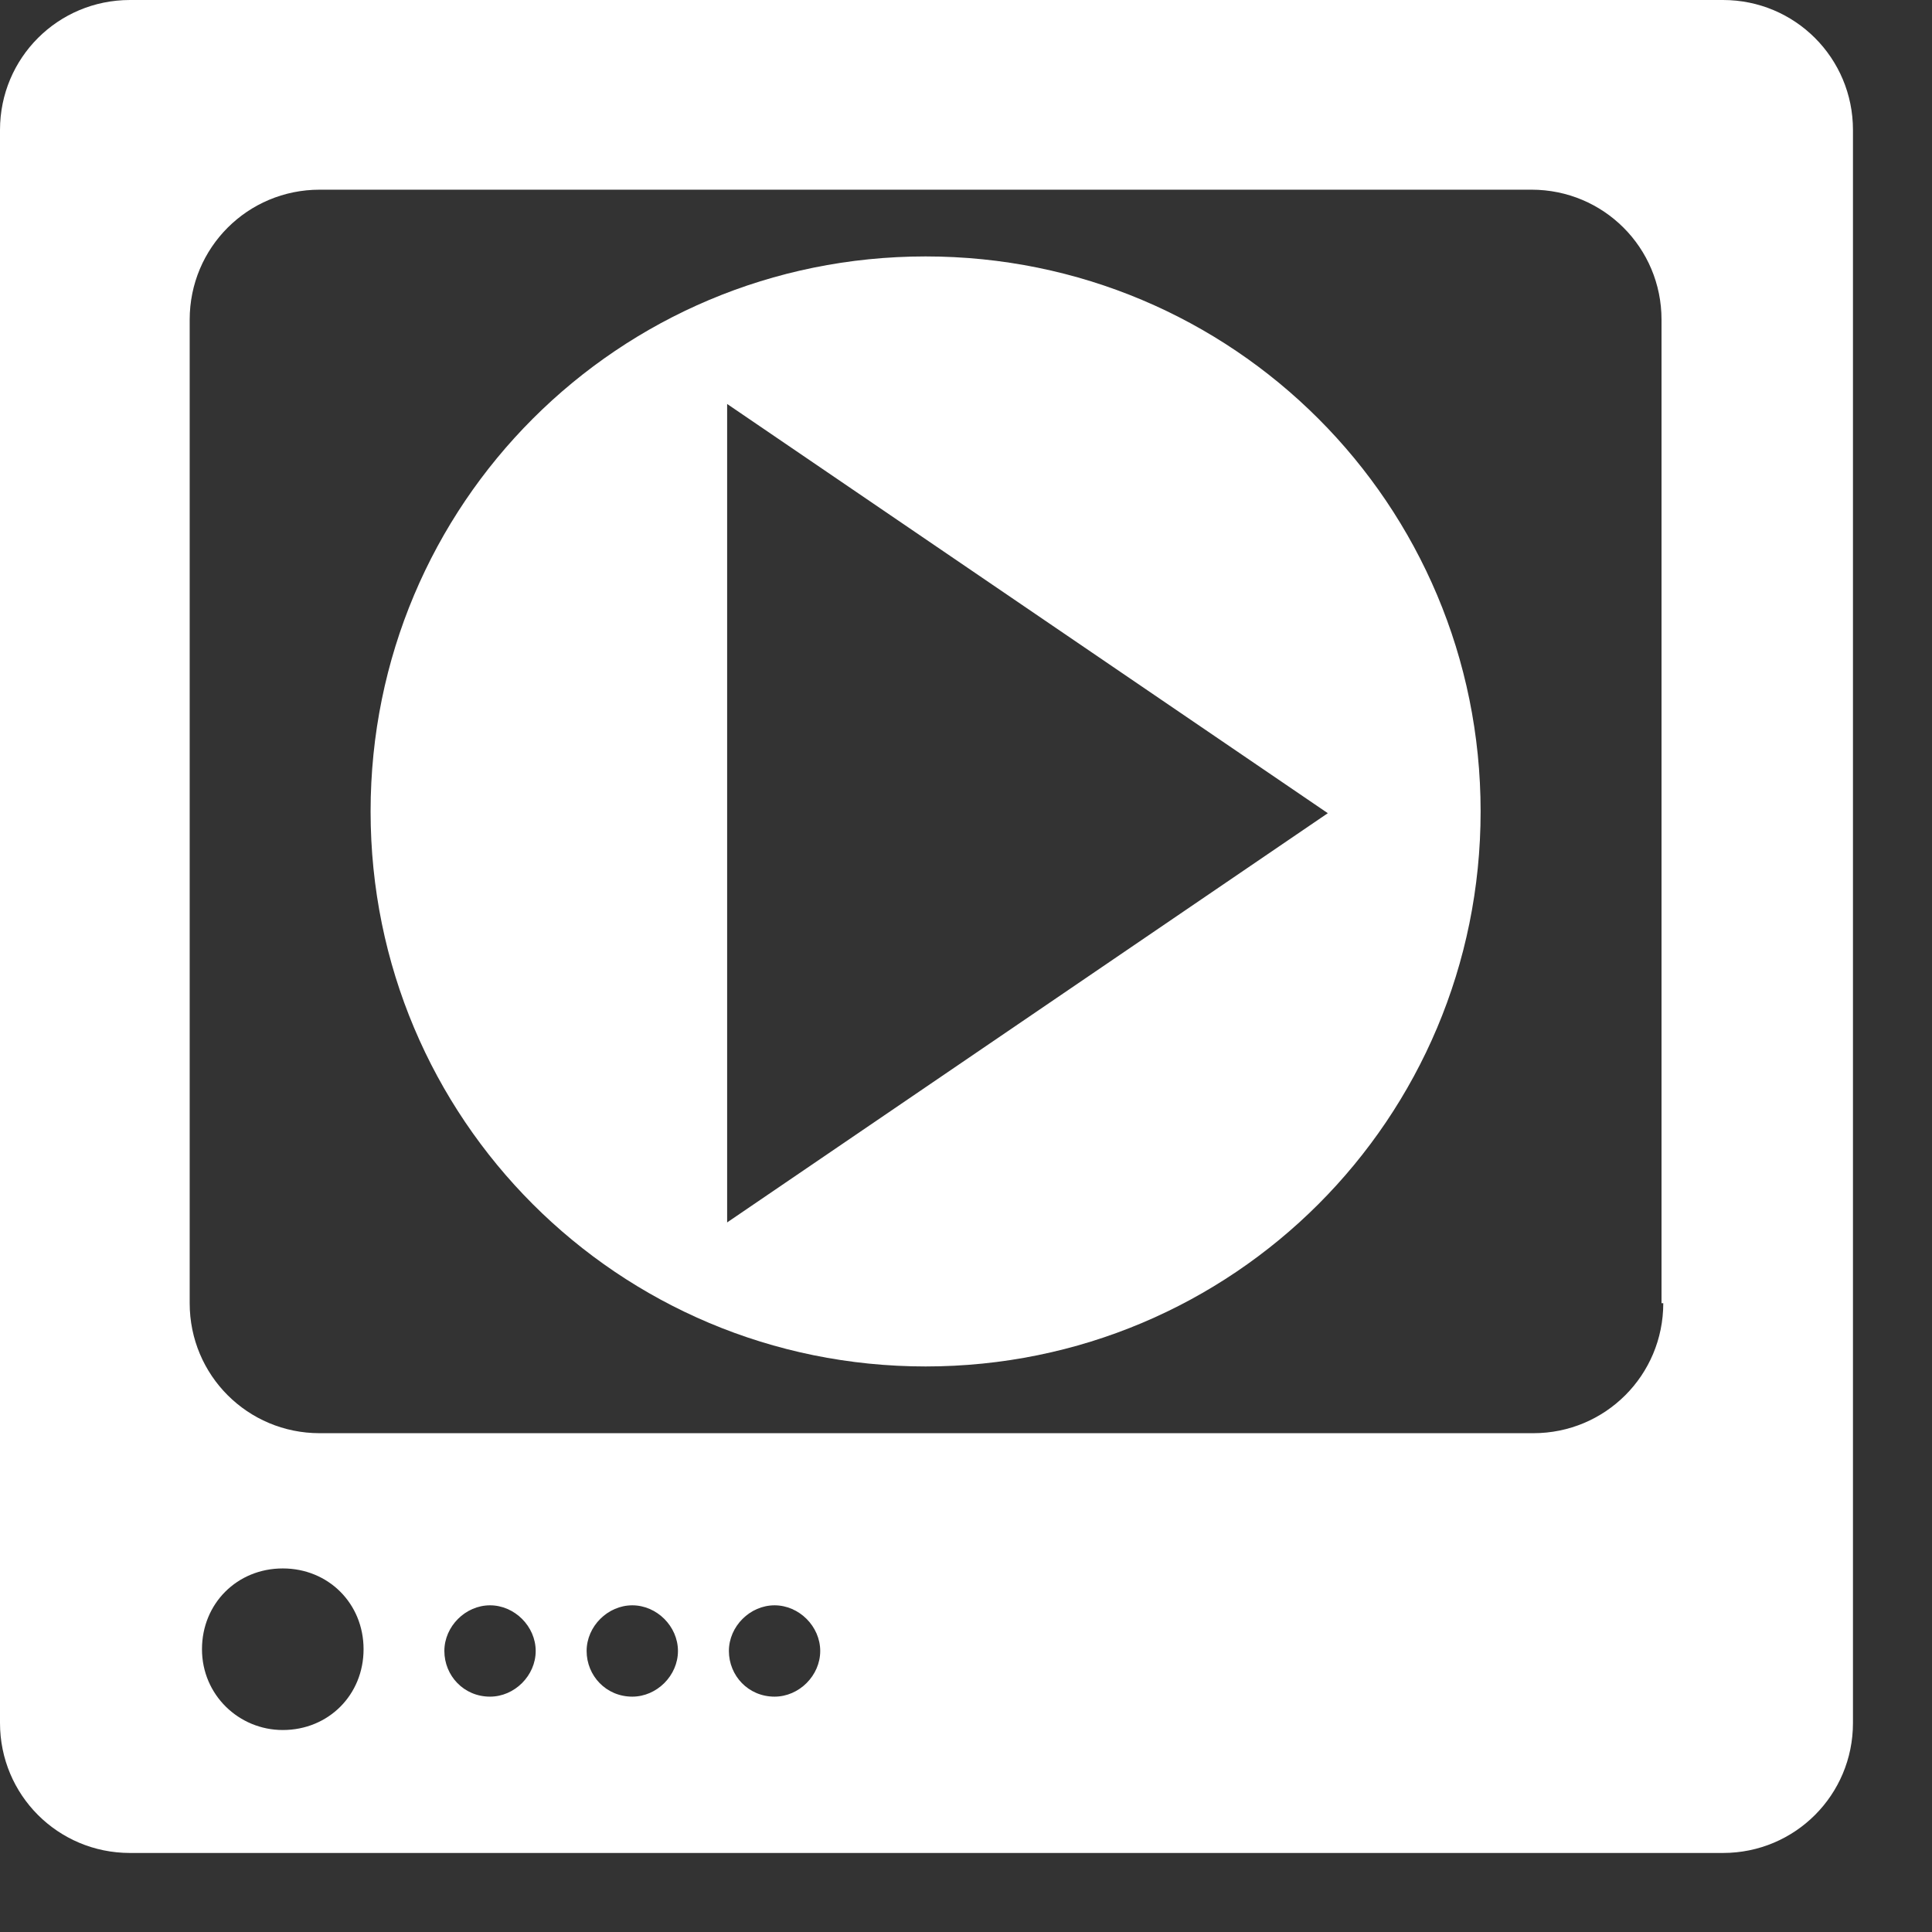
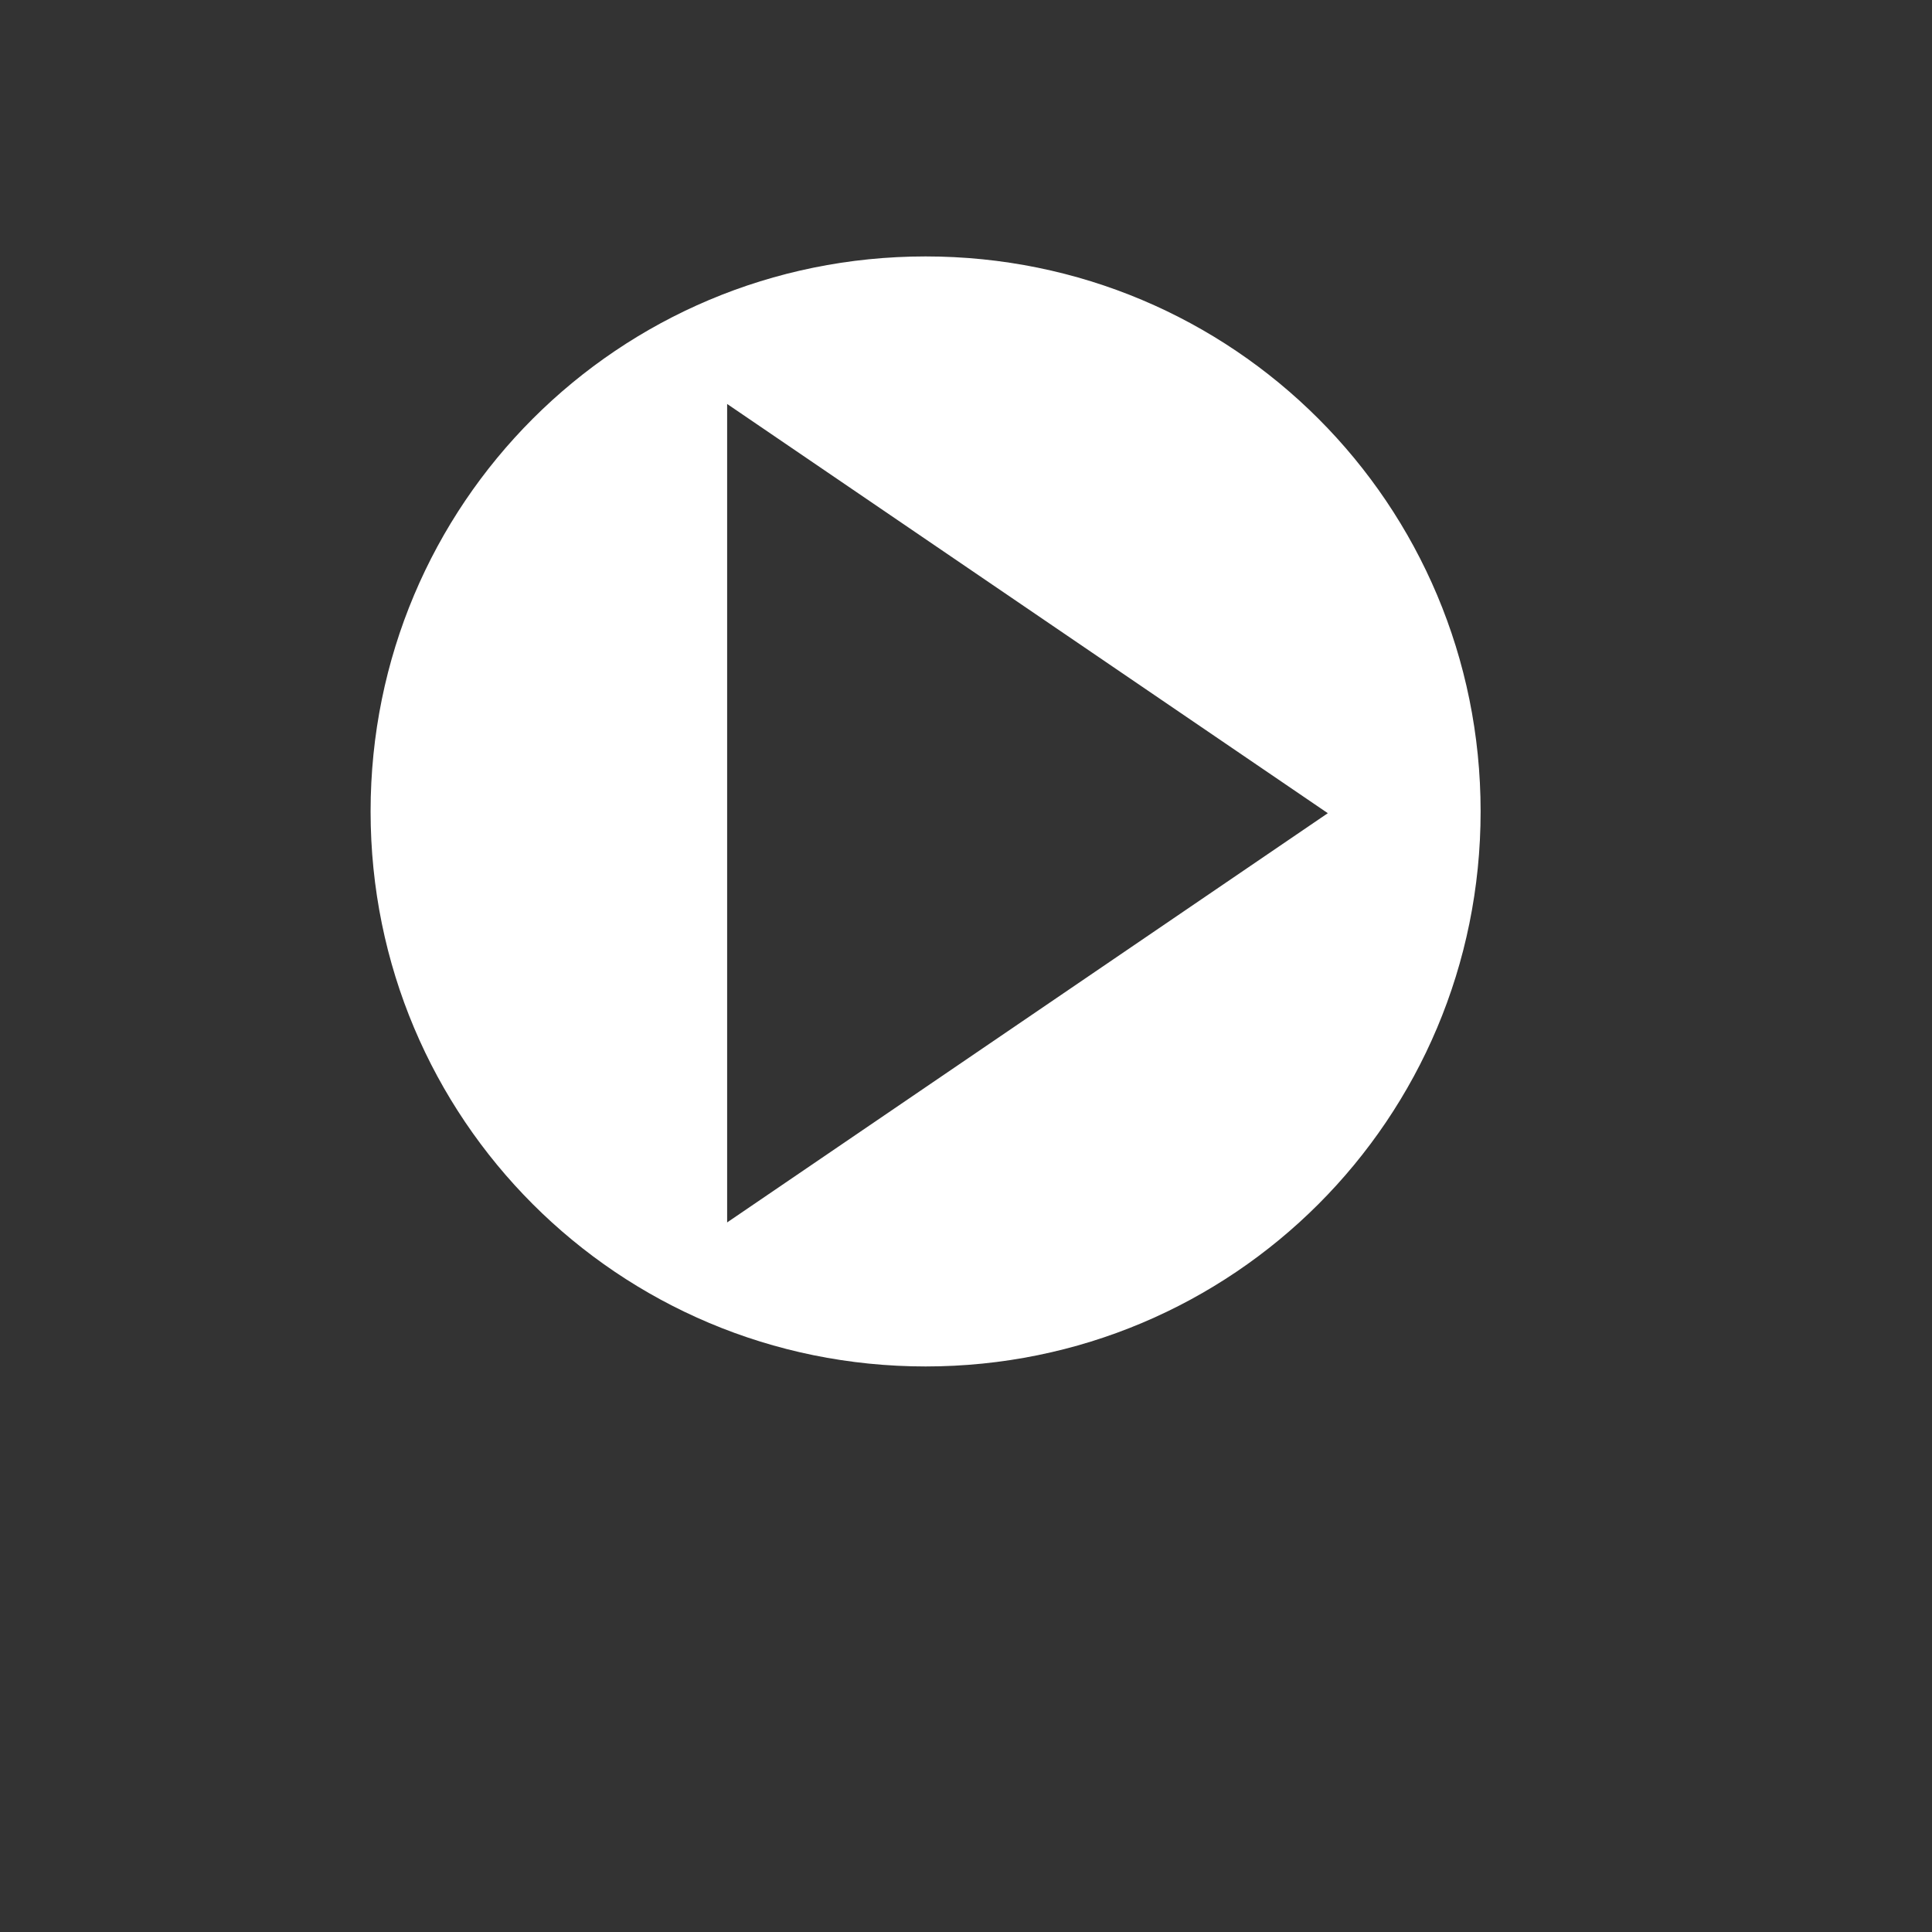
<svg xmlns="http://www.w3.org/2000/svg" width="11" height="11" viewBox="0 0 11 11" fill="none">
  <rect x="0" y="0" width="11" height="11" fill="#333333" stroke="none" />
-   <path d="M9.81 0H0.74C0.33 0 0 0.33 0 0.74V9.81C0 10.22 0.33 10.55 0.74 10.55H9.81C10.22 10.55 10.55 10.22 10.55 9.81V0.74C10.55 0.33 10.22 0 9.81 0ZM1.61 9.85C1.36 9.85 1.15 9.65 1.15 9.39C1.15 9.13 1.35 8.93 1.61 8.93C1.87 8.93 2.07 9.13 2.07 9.39C2.07 9.65 1.87 9.85 1.61 9.85ZM2.79 9.66C2.64 9.66 2.53 9.54 2.53 9.4C2.53 9.26 2.65 9.14 2.79 9.14C2.93 9.14 3.05 9.26 3.05 9.4C3.05 9.54 2.93 9.66 2.79 9.66ZM3.6 9.66C3.45 9.66 3.34 9.54 3.34 9.4C3.34 9.26 3.46 9.14 3.6 9.14C3.74 9.14 3.86 9.26 3.86 9.4C3.86 9.54 3.74 9.66 3.6 9.66ZM4.41 9.66C4.26 9.66 4.15 9.54 4.15 9.4C4.15 9.26 4.27 9.14 4.41 9.14C4.55 9.14 4.67 9.26 4.67 9.4C4.67 9.54 4.55 9.66 4.41 9.66ZM9.47 7.42C9.47 7.83 9.14 8.16 8.73 8.16H1.82C1.41 8.16 1.08 7.83 1.08 7.42V1.82C1.08 1.41 1.41 1.08 1.82 1.08H8.72C9.13 1.08 9.46 1.41 9.46 1.82V7.42H9.47Z" fill="white" />
-   <path d="M5.27 1.46C3.52 1.46 2.11 2.87 2.11 4.62C2.11 6.37 3.52 7.78 5.27 7.78C7.02 7.78 8.43 6.37 8.43 4.62C8.43 2.87 7.02 1.46 5.27 1.46ZM4.14 6.95V2.3L7.56 4.63L4.14 6.96V6.95Z" fill="white" />
+   <path d="M5.27 1.46C3.52 1.46 2.11 2.87 2.11 4.62C2.11 6.37 3.52 7.78 5.27 7.78C7.02 7.78 8.43 6.37 8.43 4.62C8.43 2.87 7.02 1.46 5.27 1.46ZM4.14 6.95V2.3L7.56 4.63L4.14 6.96V6.95" fill="white" />
</svg>